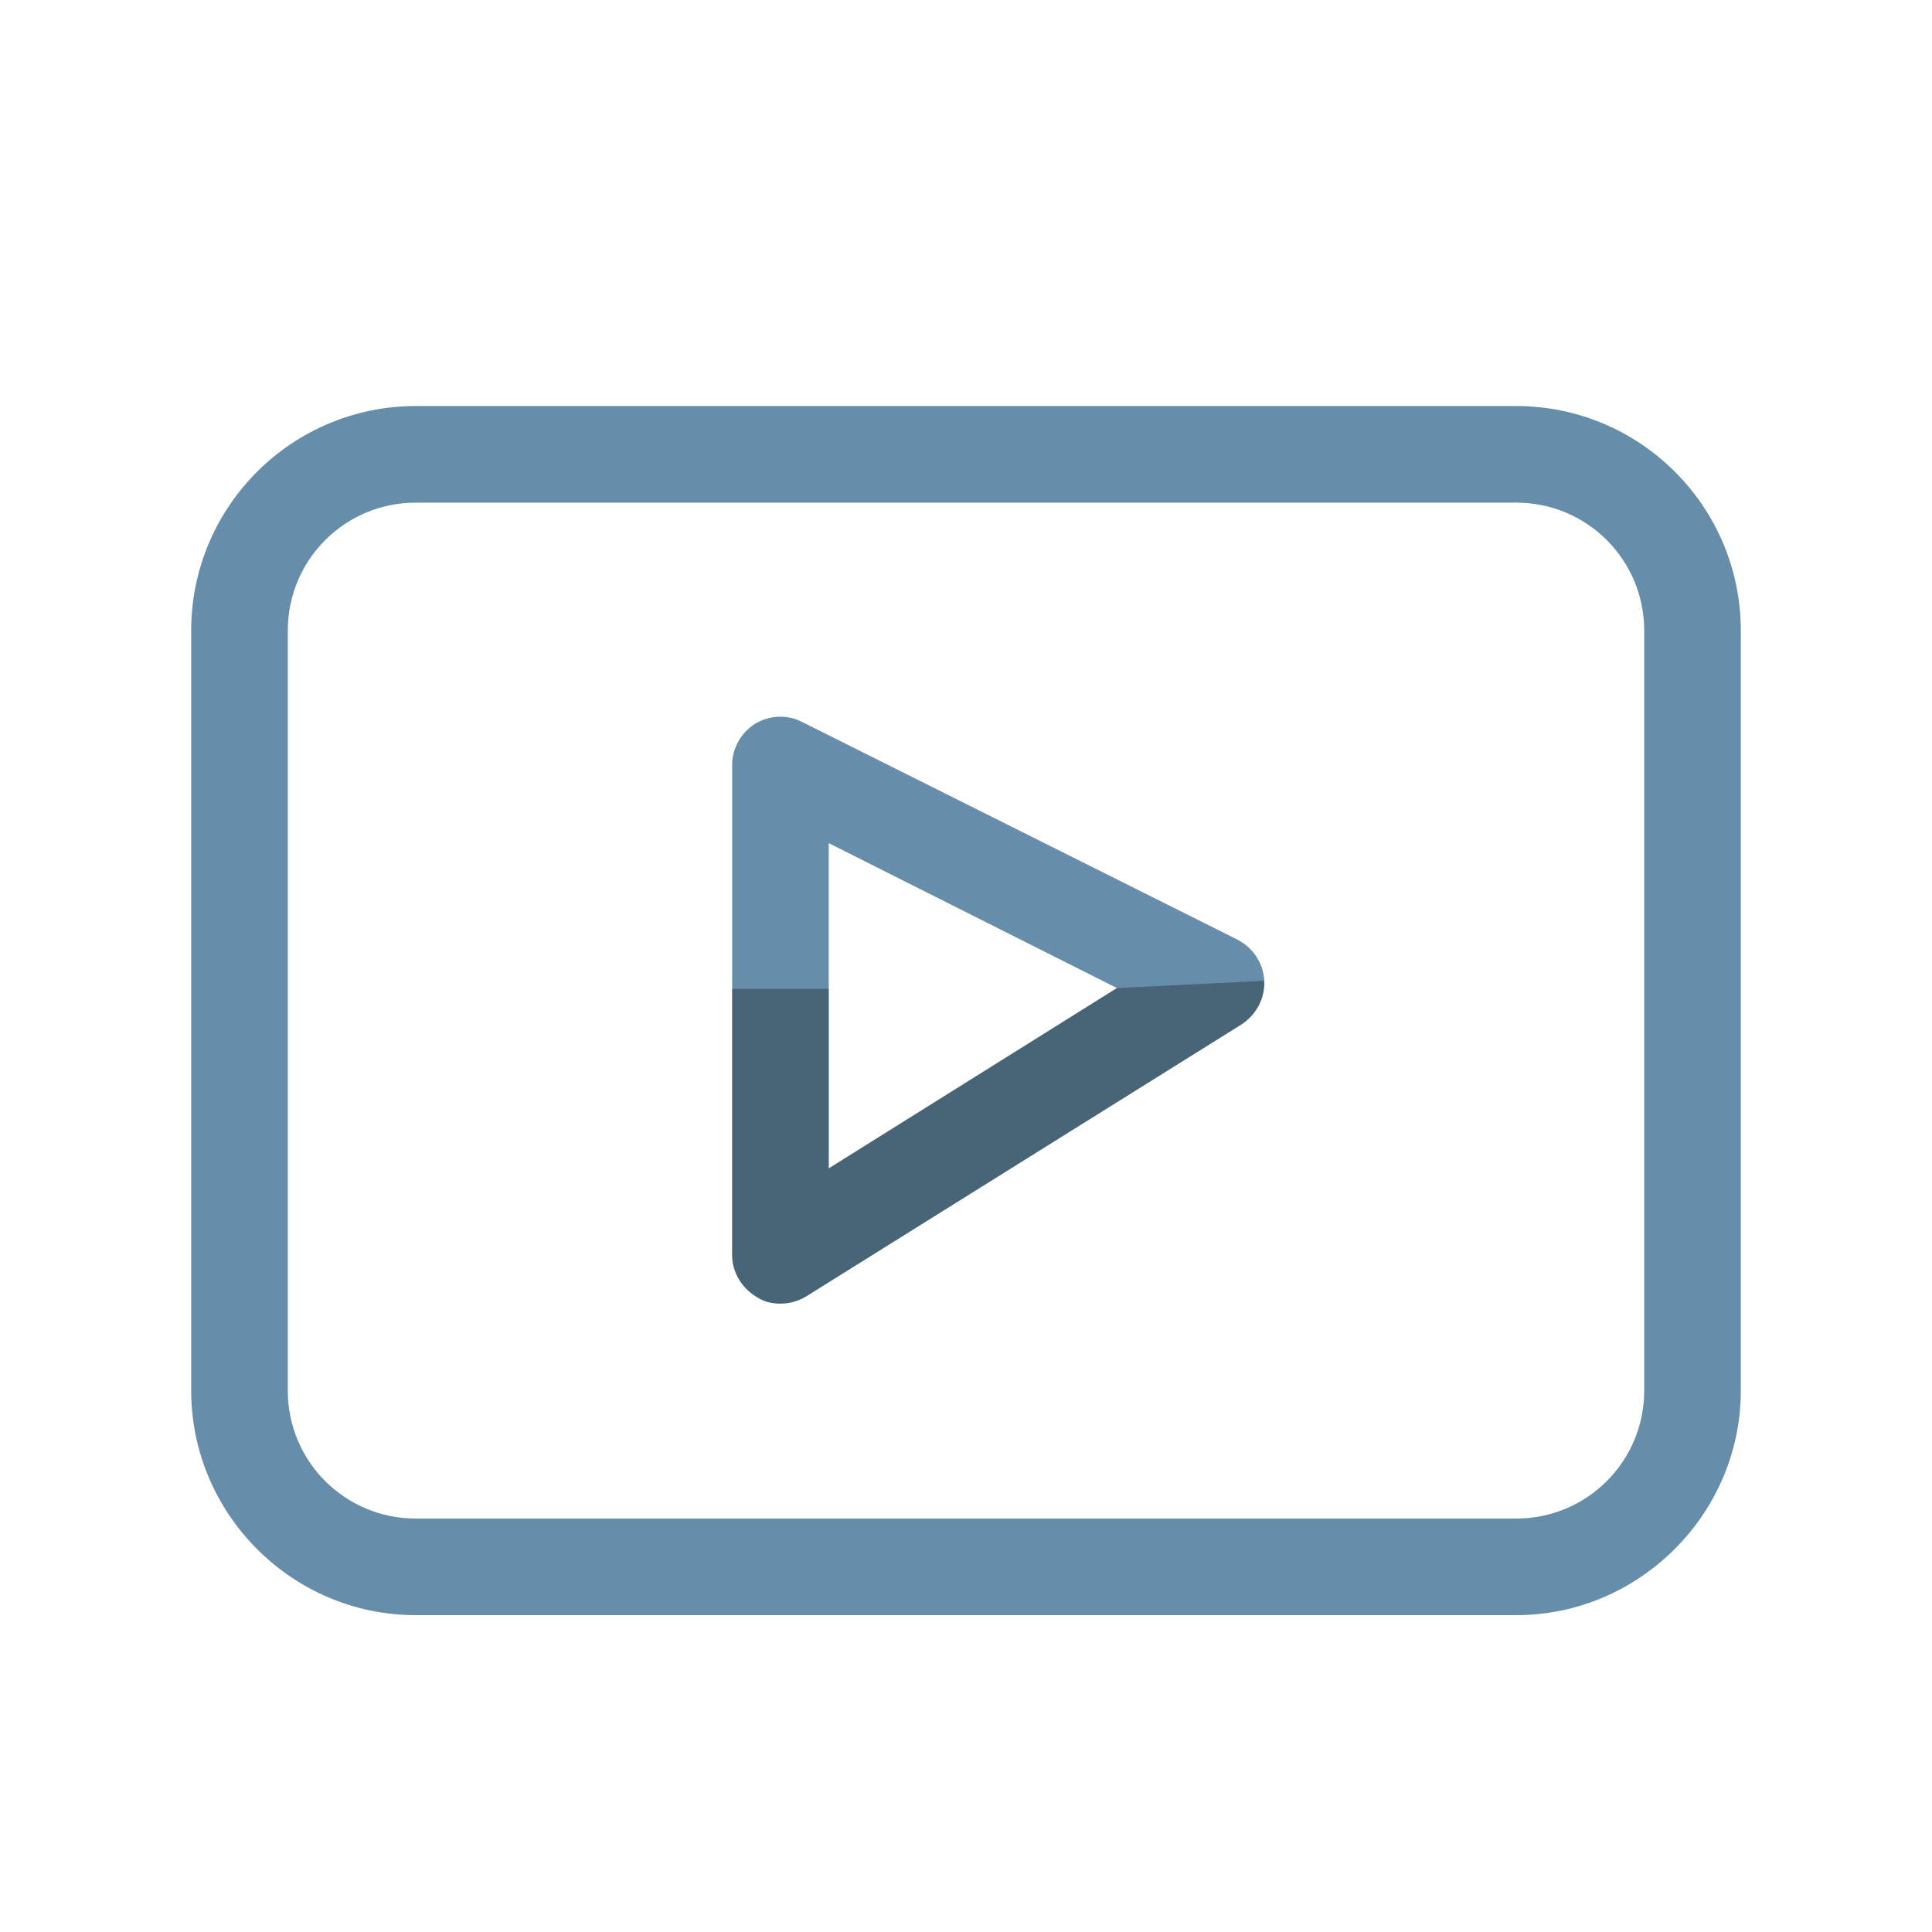
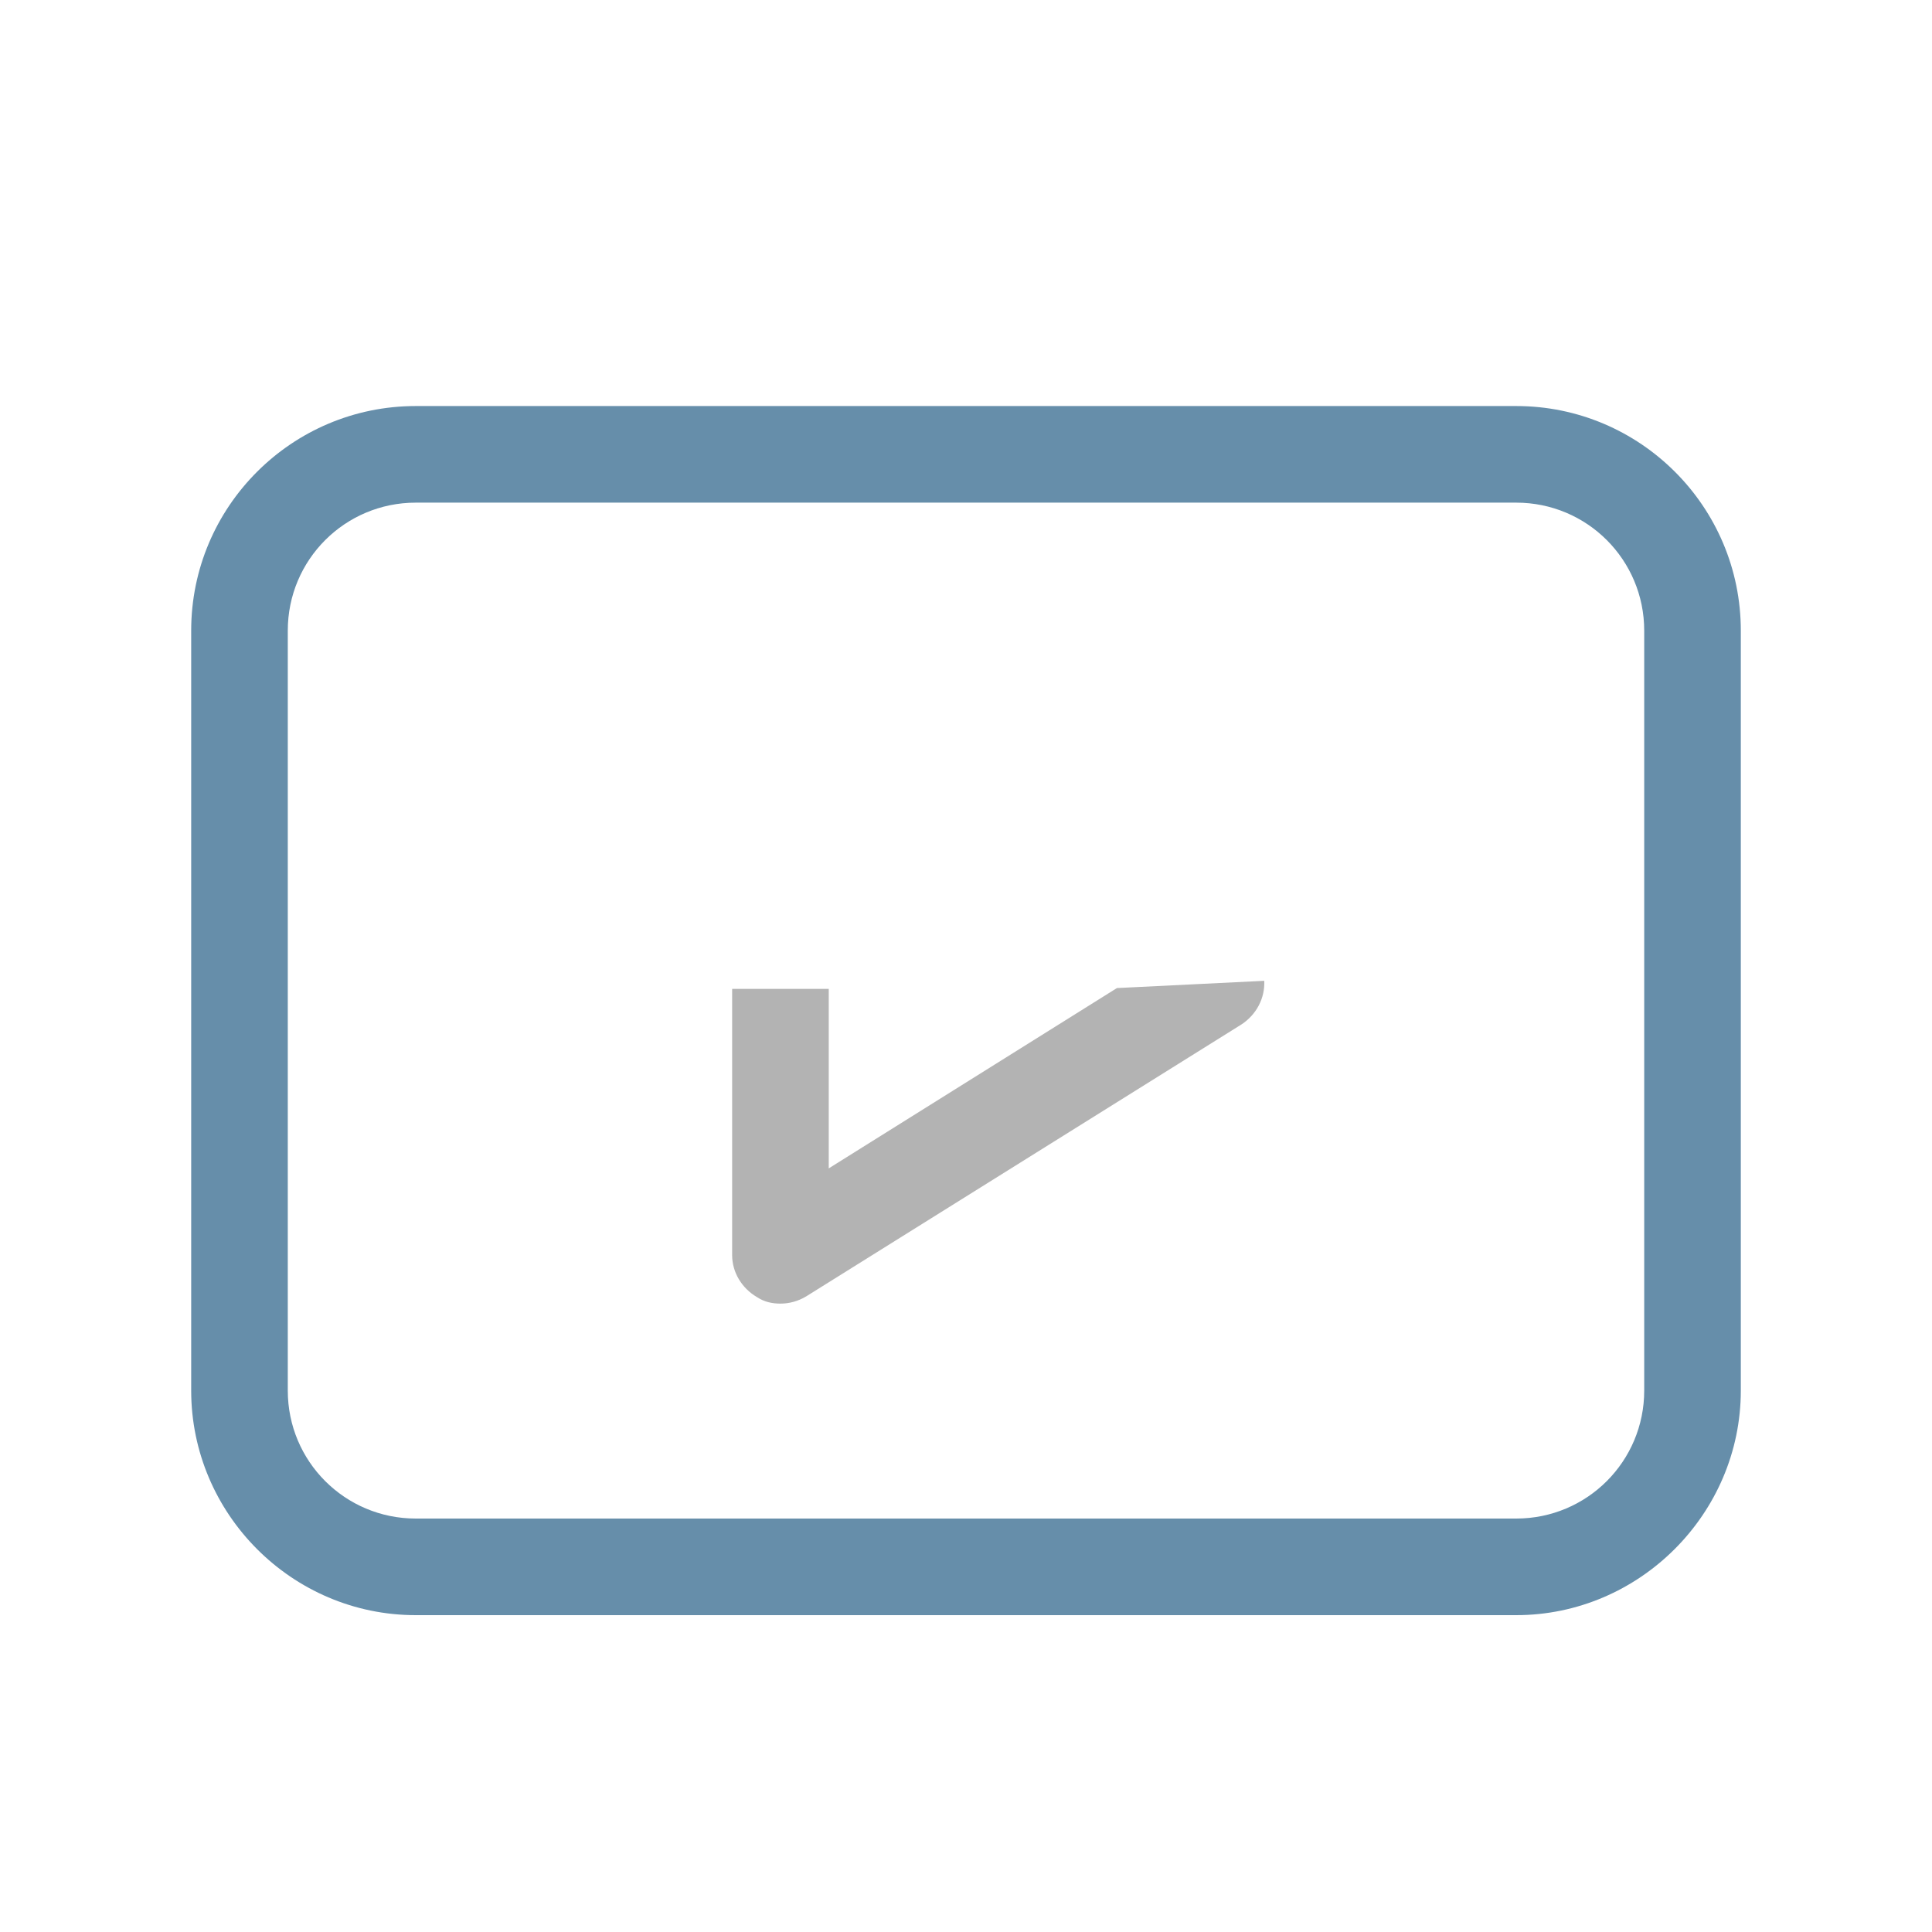
<svg xmlns="http://www.w3.org/2000/svg" width="48" height="48" viewBox="0 0 24 24" fill="none">
  <rect width="24" height="24" fill="none" rx="0" ry="0" />
  <path fill-rule="evenodd" clip-rule="evenodd" d="M18.835 20.064H5.165C3.625 20.064 2.375 18.804 2.375 17.274V7.834C2.375 6.294 3.625 5.044 5.165 5.044H18.835C20.375 5.044 21.625 6.294 21.625 7.834V17.274C21.625 18.804 20.365 20.064 18.835 20.064ZM5.165 6.244C4.285 6.244 3.575 6.954 3.575 7.834V17.274C3.575 18.154 4.285 18.864 5.165 18.864H18.835C19.715 18.864 20.425 18.154 20.425 17.274V7.834C20.425 6.954 19.715 6.244 18.835 6.244H5.165V6.244Z" fill="#668eaa" />
-   <path fill-rule="evenodd" clip-rule="evenodd" d="M9.695 16.194C9.595 16.194 9.495 16.174 9.405 16.114C9.215 16.004 9.095 15.804 9.095 15.594V9.504C9.095 9.294 9.205 9.104 9.375 8.994C9.555 8.884 9.775 8.874 9.955 8.964L15.375 11.674C15.565 11.774 15.695 11.964 15.705 12.184C15.715 12.404 15.605 12.604 15.425 12.724L10.015 16.104C9.915 16.164 9.805 16.194 9.695 16.194ZM10.295 10.474V14.514L13.875 12.274L10.295 10.474Z" fill="#668eaa" />
  <path fill-rule="evenodd" clip-rule="evenodd" d="M15.705 12.184C15.715 12.404 15.605 12.604 15.425 12.724L10.015 16.104C9.915 16.164 9.805 16.194 9.695 16.194C9.595 16.194 9.495 16.174 9.405 16.114C9.215 16.004 9.095 15.804 9.095 15.594V12.284H10.295V14.514L13.875 12.274L15.705 12.184Z" fill="black" fill-opacity="0.3" />
</svg>